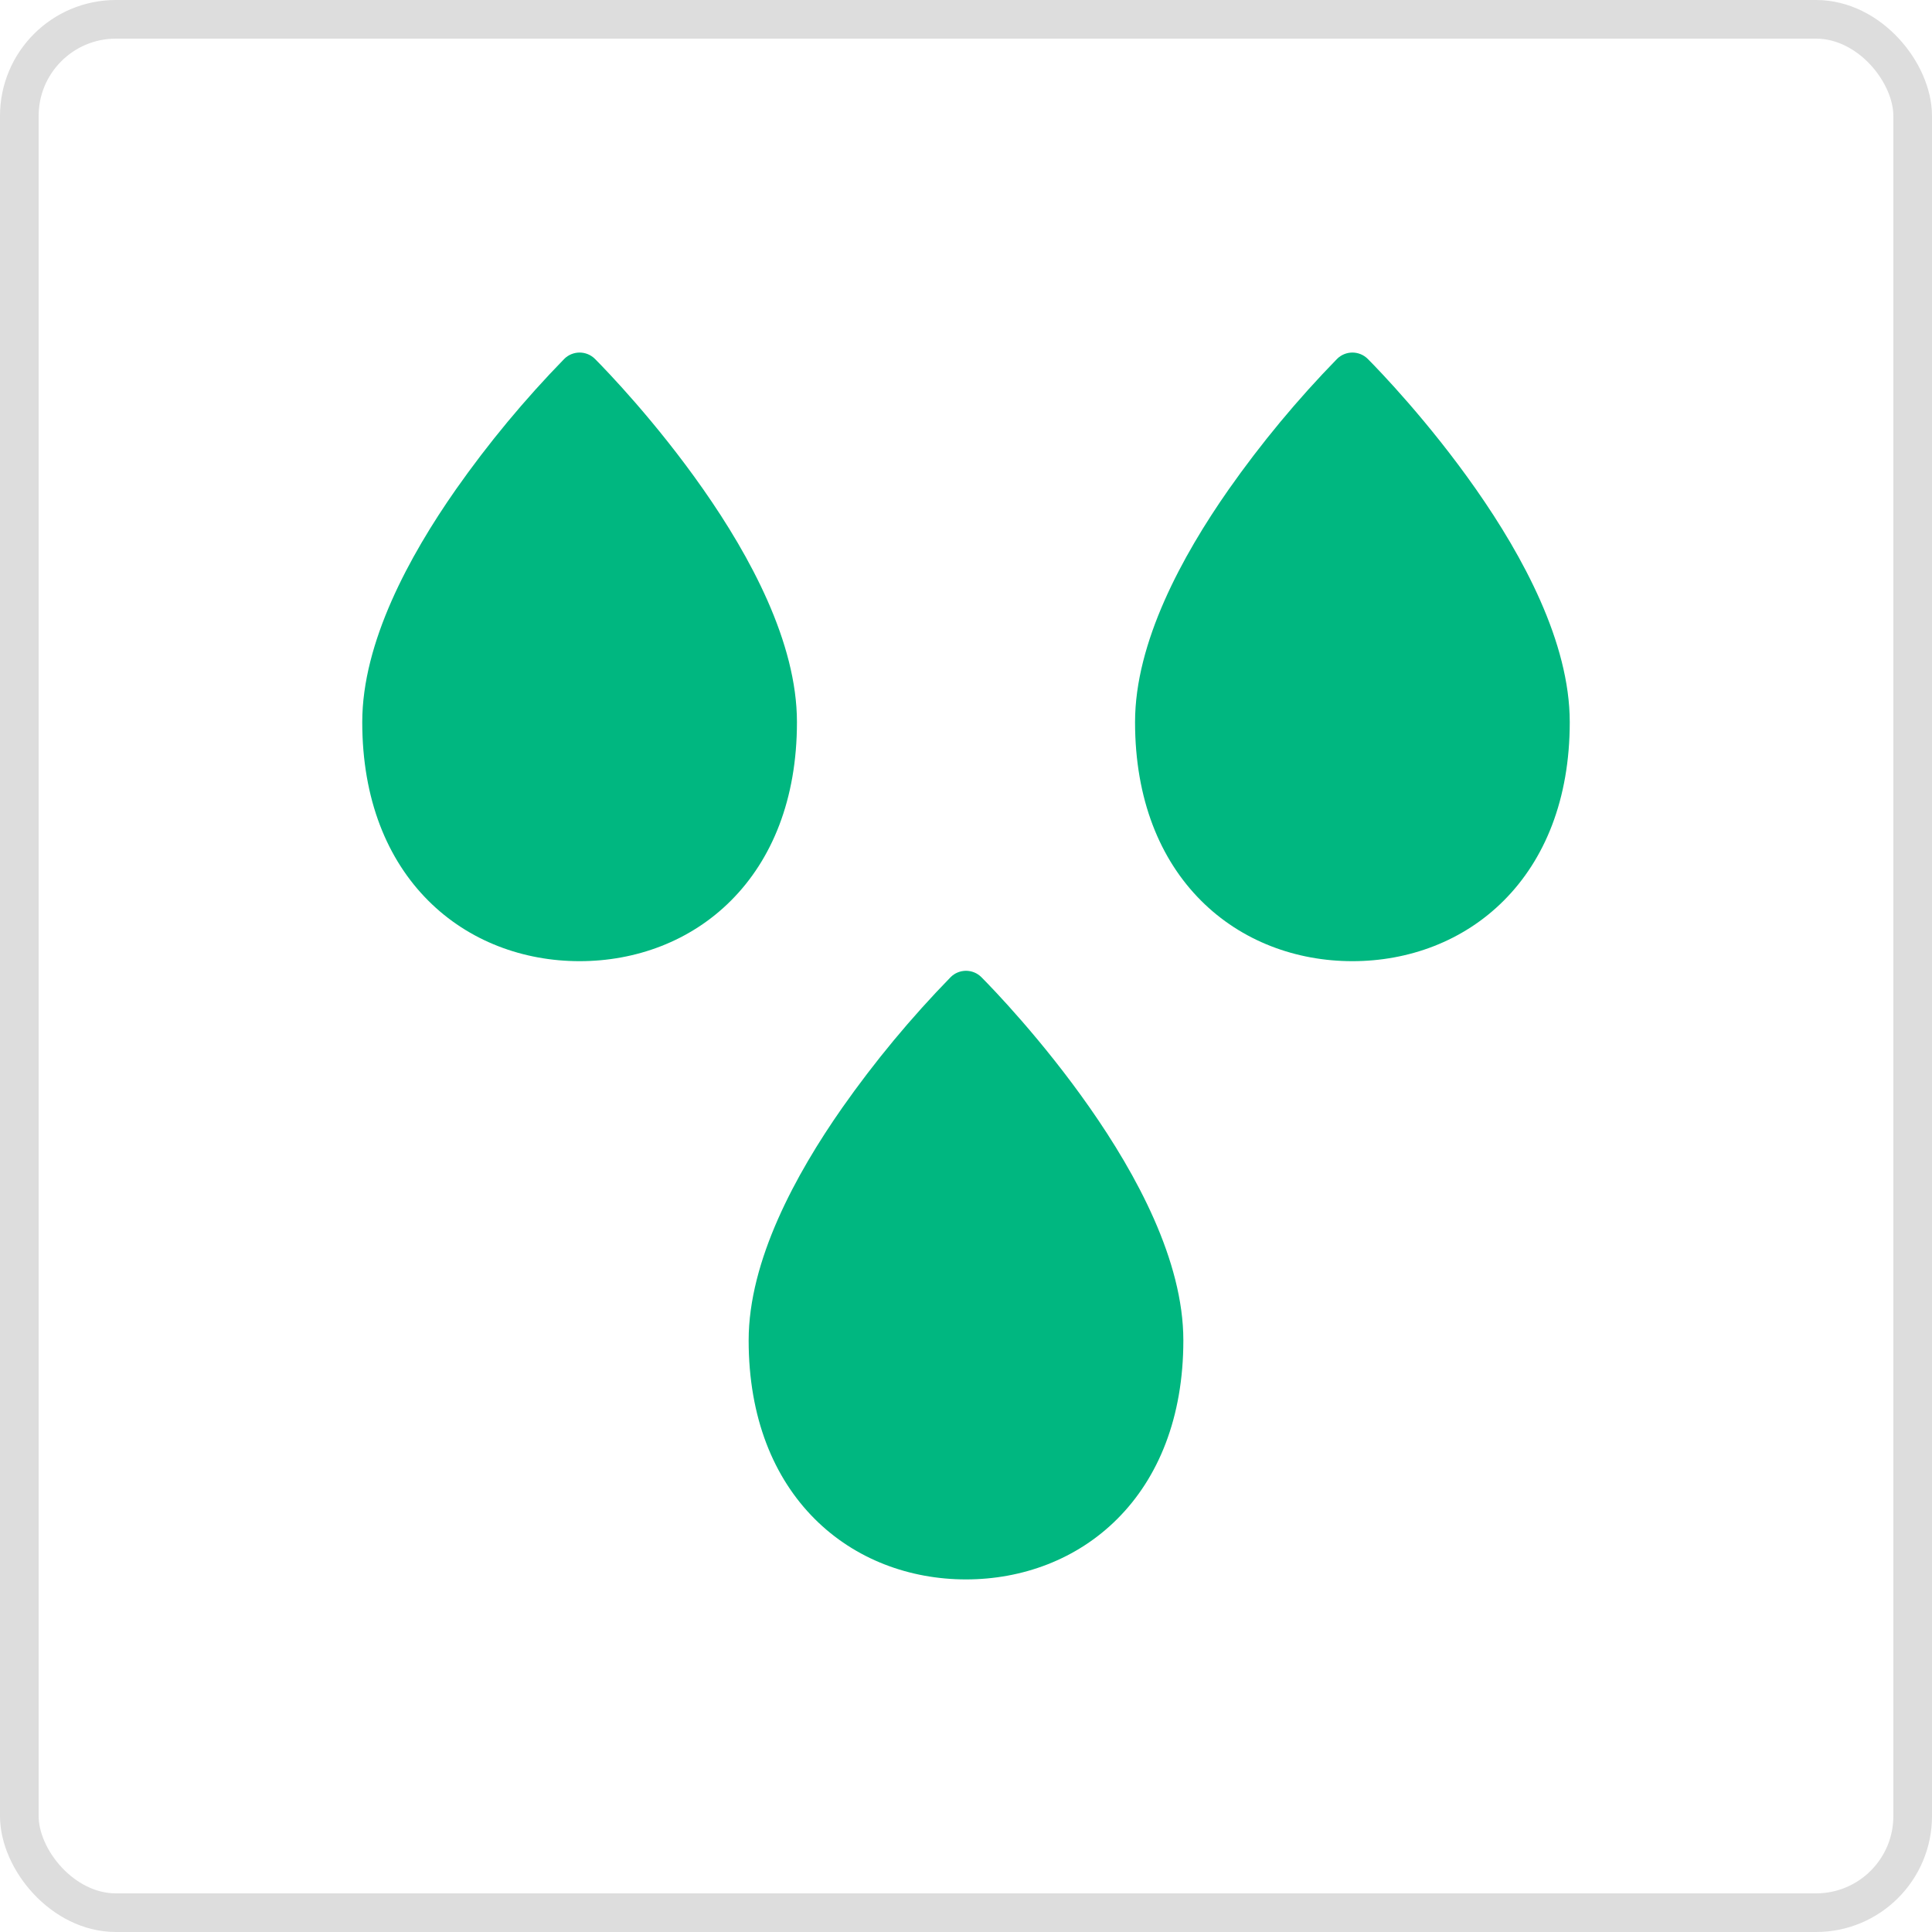
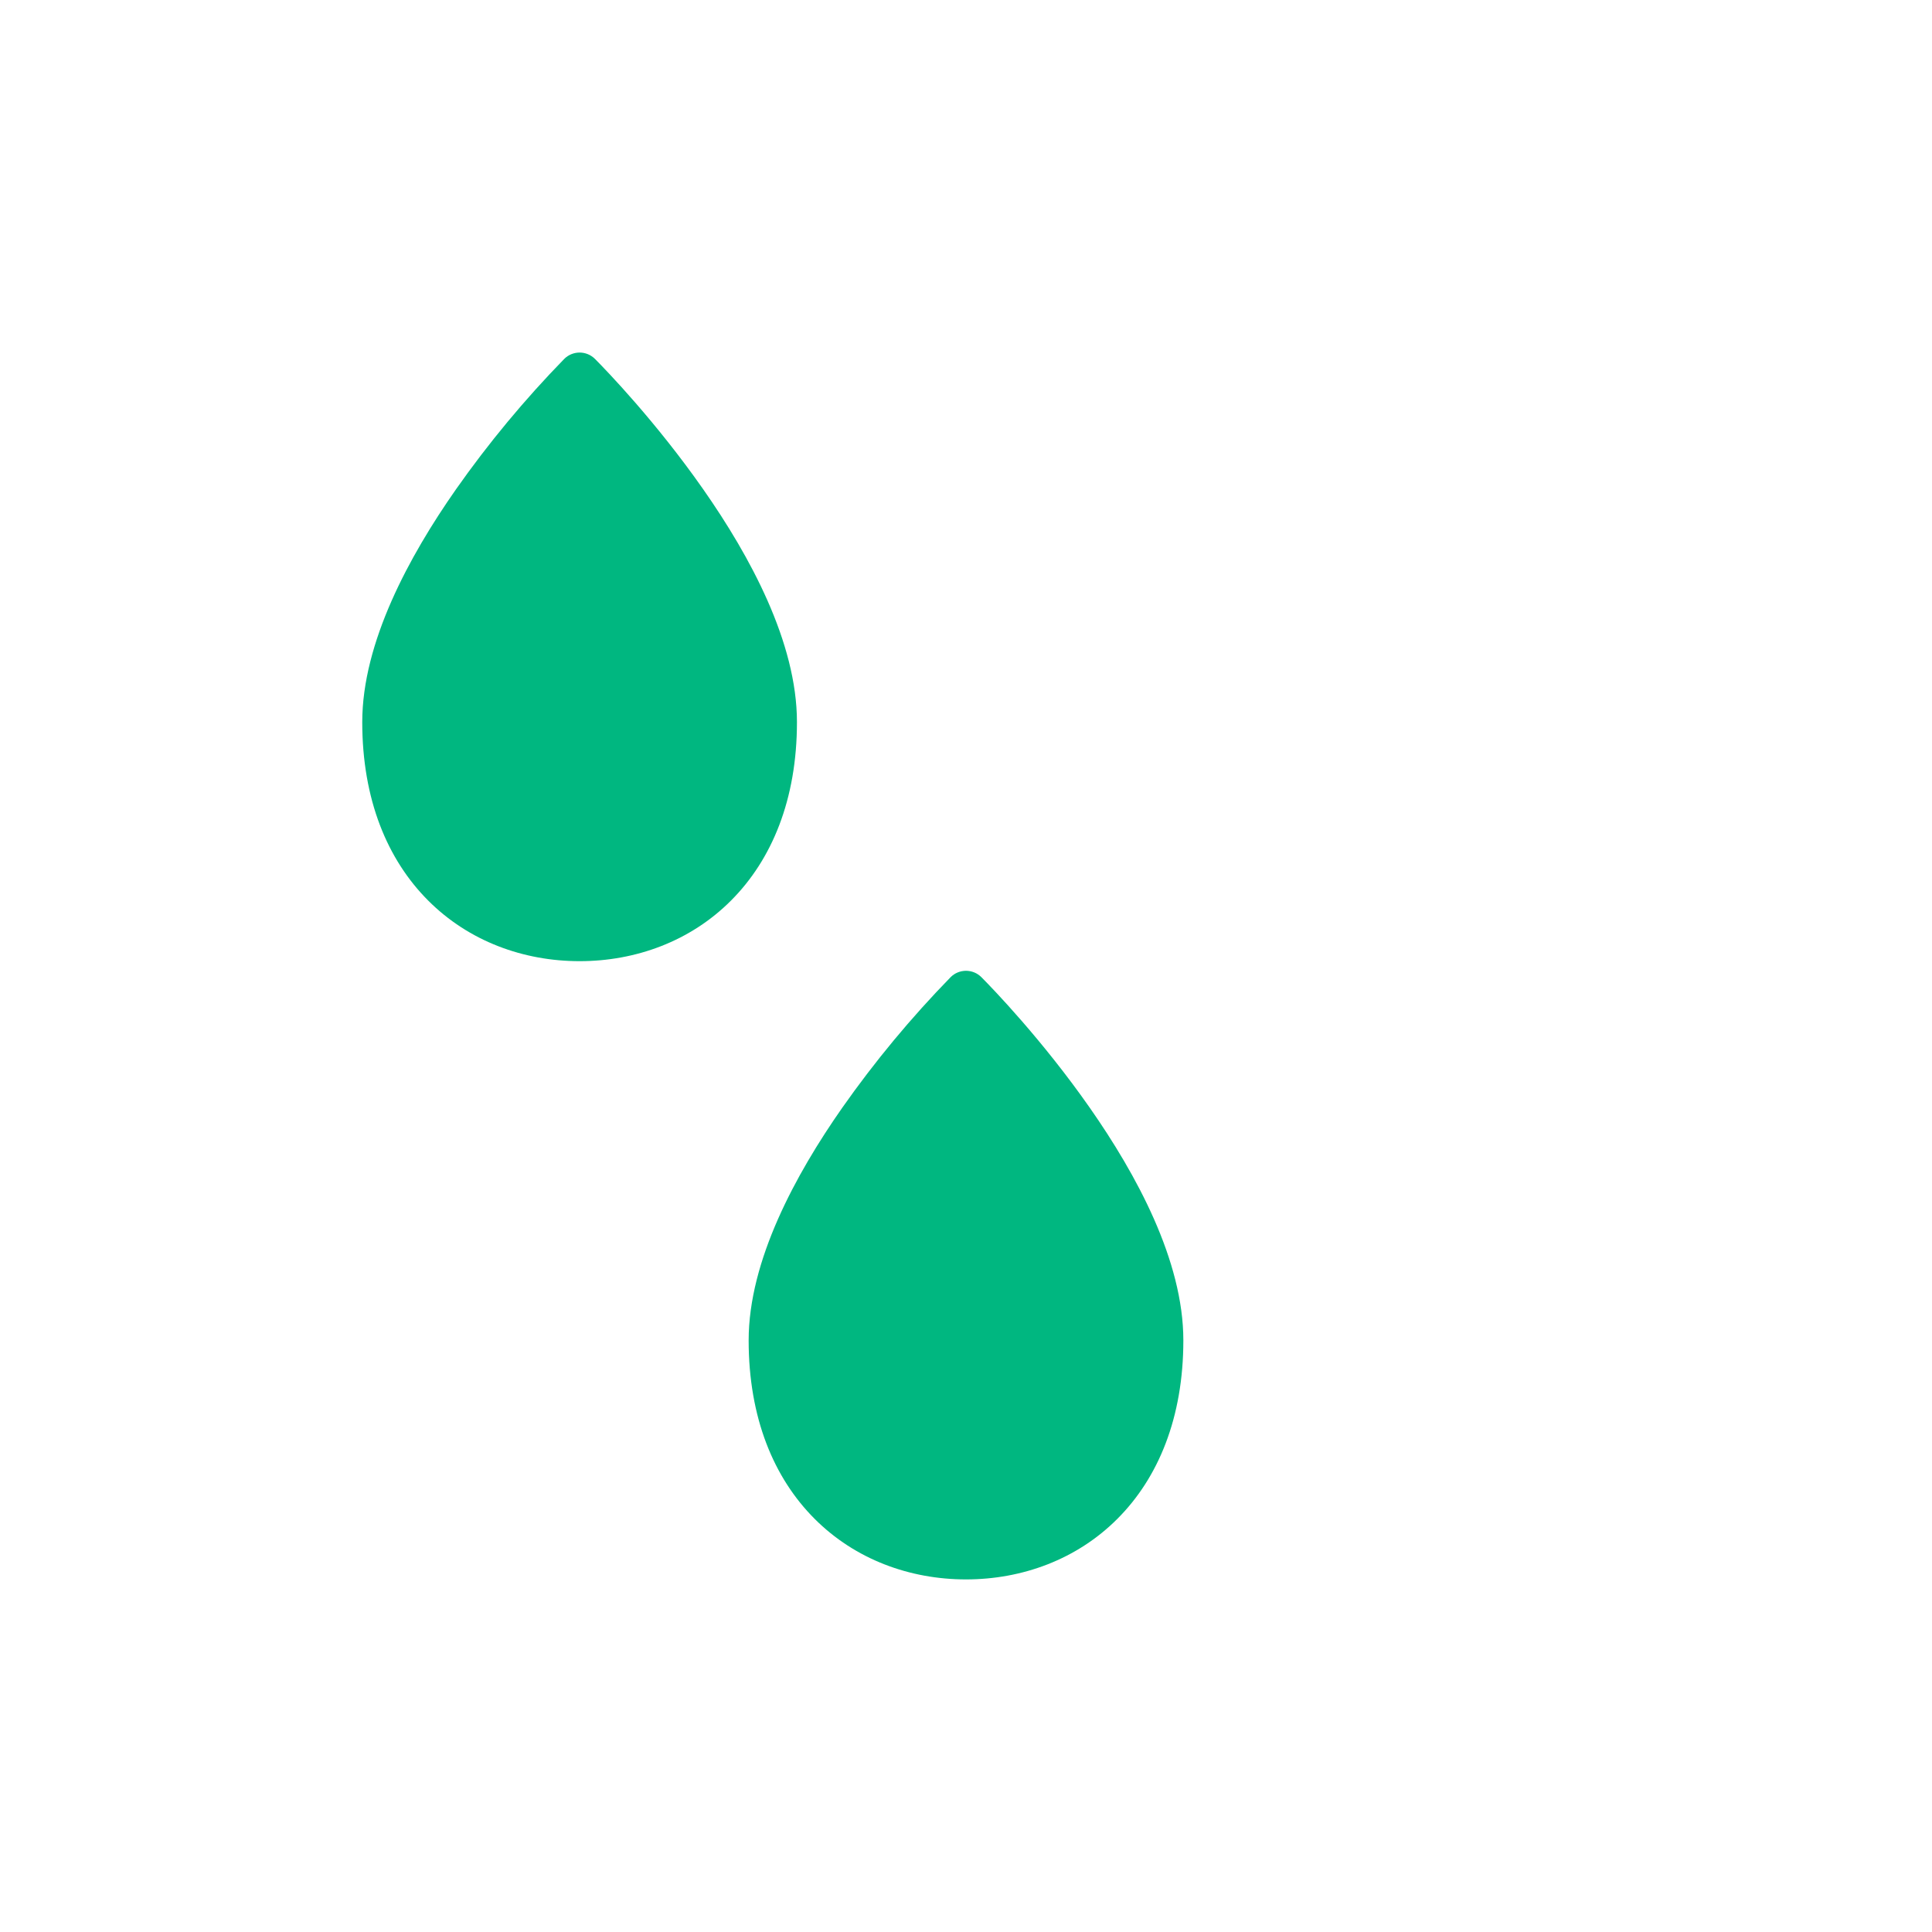
<svg xmlns="http://www.w3.org/2000/svg" width="50" height="50" viewBox="0 0 50 50" fill="none">
  <path d="M24.602 25.289C24.654 25.237 24.716 25.195 24.784 25.167C24.853 25.139 24.926 25.124 25 25.124C25.074 25.124 25.147 25.139 25.216 25.167C25.284 25.195 25.346 25.237 25.398 25.289C25.692 25.584 26.982 26.921 28.203 28.668C29.407 30.39 30.625 32.623 30.625 34.688C30.625 36.69 29.976 38.248 28.919 39.306C27.868 40.36 26.452 40.875 25 40.875C23.548 40.875 22.132 40.36 21.081 39.306C20.024 38.248 19.375 36.691 19.375 34.688C19.375 32.623 20.593 30.39 21.797 28.669C22.64 27.469 23.578 26.339 24.602 25.289Z" fill="#00B780" />
-   <path d="M34.602 9.289C34.654 9.237 34.716 9.195 34.784 9.167C34.853 9.139 34.926 9.124 35 9.124C35.074 9.124 35.147 9.139 35.216 9.167C35.284 9.195 35.346 9.237 35.398 9.289C35.692 9.584 36.982 10.921 38.203 12.668C39.407 14.39 40.625 16.623 40.625 18.688C40.625 20.69 39.976 22.248 38.919 23.306C37.868 24.36 36.452 24.875 35 24.875C33.548 24.875 32.132 24.36 31.081 23.306C30.024 22.248 29.375 20.691 29.375 18.688C29.375 16.623 30.593 14.39 31.797 12.669C32.64 11.469 33.578 10.339 34.602 9.289Z" fill="#00B780" />
-   <path d="M14.602 9.289C14.654 9.237 14.716 9.195 14.784 9.167C14.853 9.139 14.926 9.124 15 9.124C15.074 9.124 15.147 9.139 15.216 9.167C15.284 9.195 15.346 9.237 15.398 9.289C15.692 9.584 16.982 10.921 18.203 12.668C19.407 14.39 20.625 16.623 20.625 18.688C20.625 20.69 19.976 22.248 18.919 23.306C17.868 24.36 16.452 24.875 15 24.875C13.548 24.875 12.132 24.36 11.081 23.306C10.024 22.248 9.375 20.691 9.375 18.688C9.375 16.623 10.593 14.39 11.797 12.669C12.64 11.469 13.578 10.339 14.602 9.289Z" fill="#00B780" />
-   <rect x="0.5" y="0.5" width="49" height="49" rx="2.5" stroke="#DDDDDD" />
+   <path d="M14.602 9.289C14.654 9.237 14.716 9.195 14.784 9.167C14.853 9.139 14.926 9.124 15 9.124C15.074 9.124 15.147 9.139 15.216 9.167C15.284 9.195 15.346 9.237 15.398 9.289C15.692 9.584 16.982 10.921 18.203 12.668C19.407 14.39 20.625 16.623 20.625 18.688C20.625 20.69 19.976 22.248 18.919 23.306C17.868 24.36 16.452 24.875 15 24.875C13.548 24.875 12.132 24.36 11.081 23.306C10.024 22.248 9.375 20.691 9.375 18.688C9.375 16.623 10.593 14.39 11.797 12.669C12.64 11.469 13.578 10.339 14.602 9.289" fill="#00B780" />
</svg>